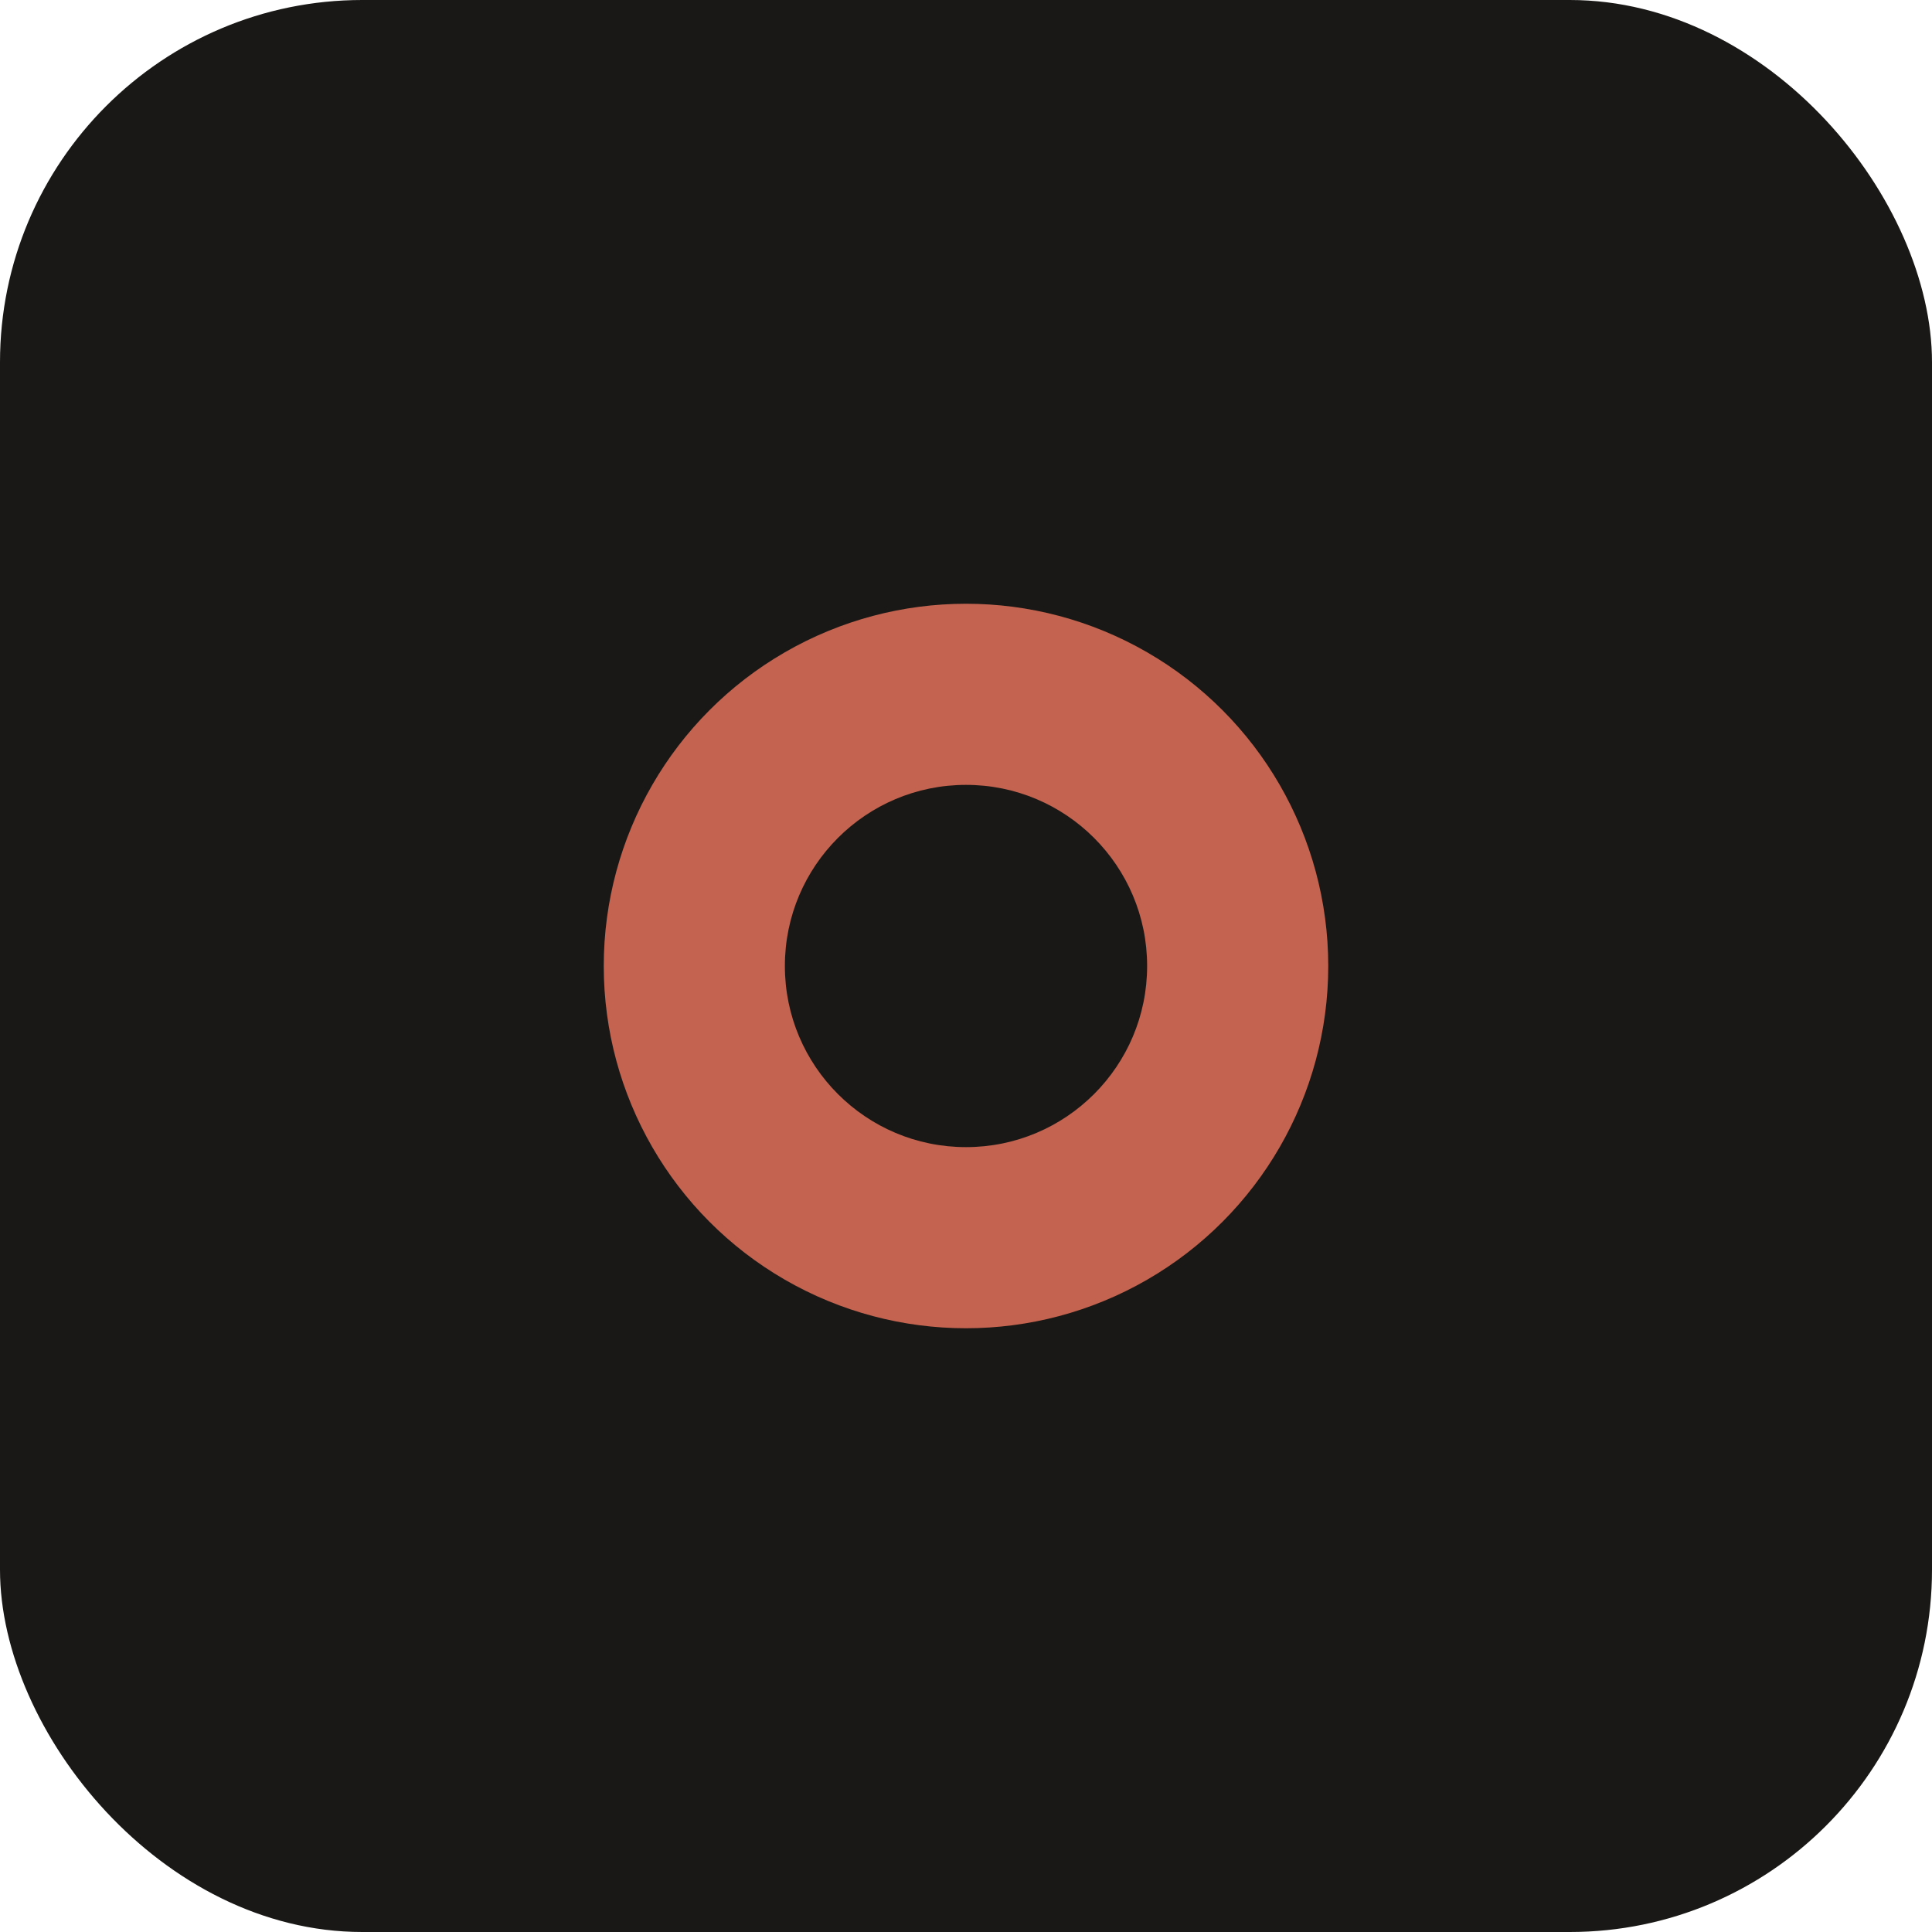
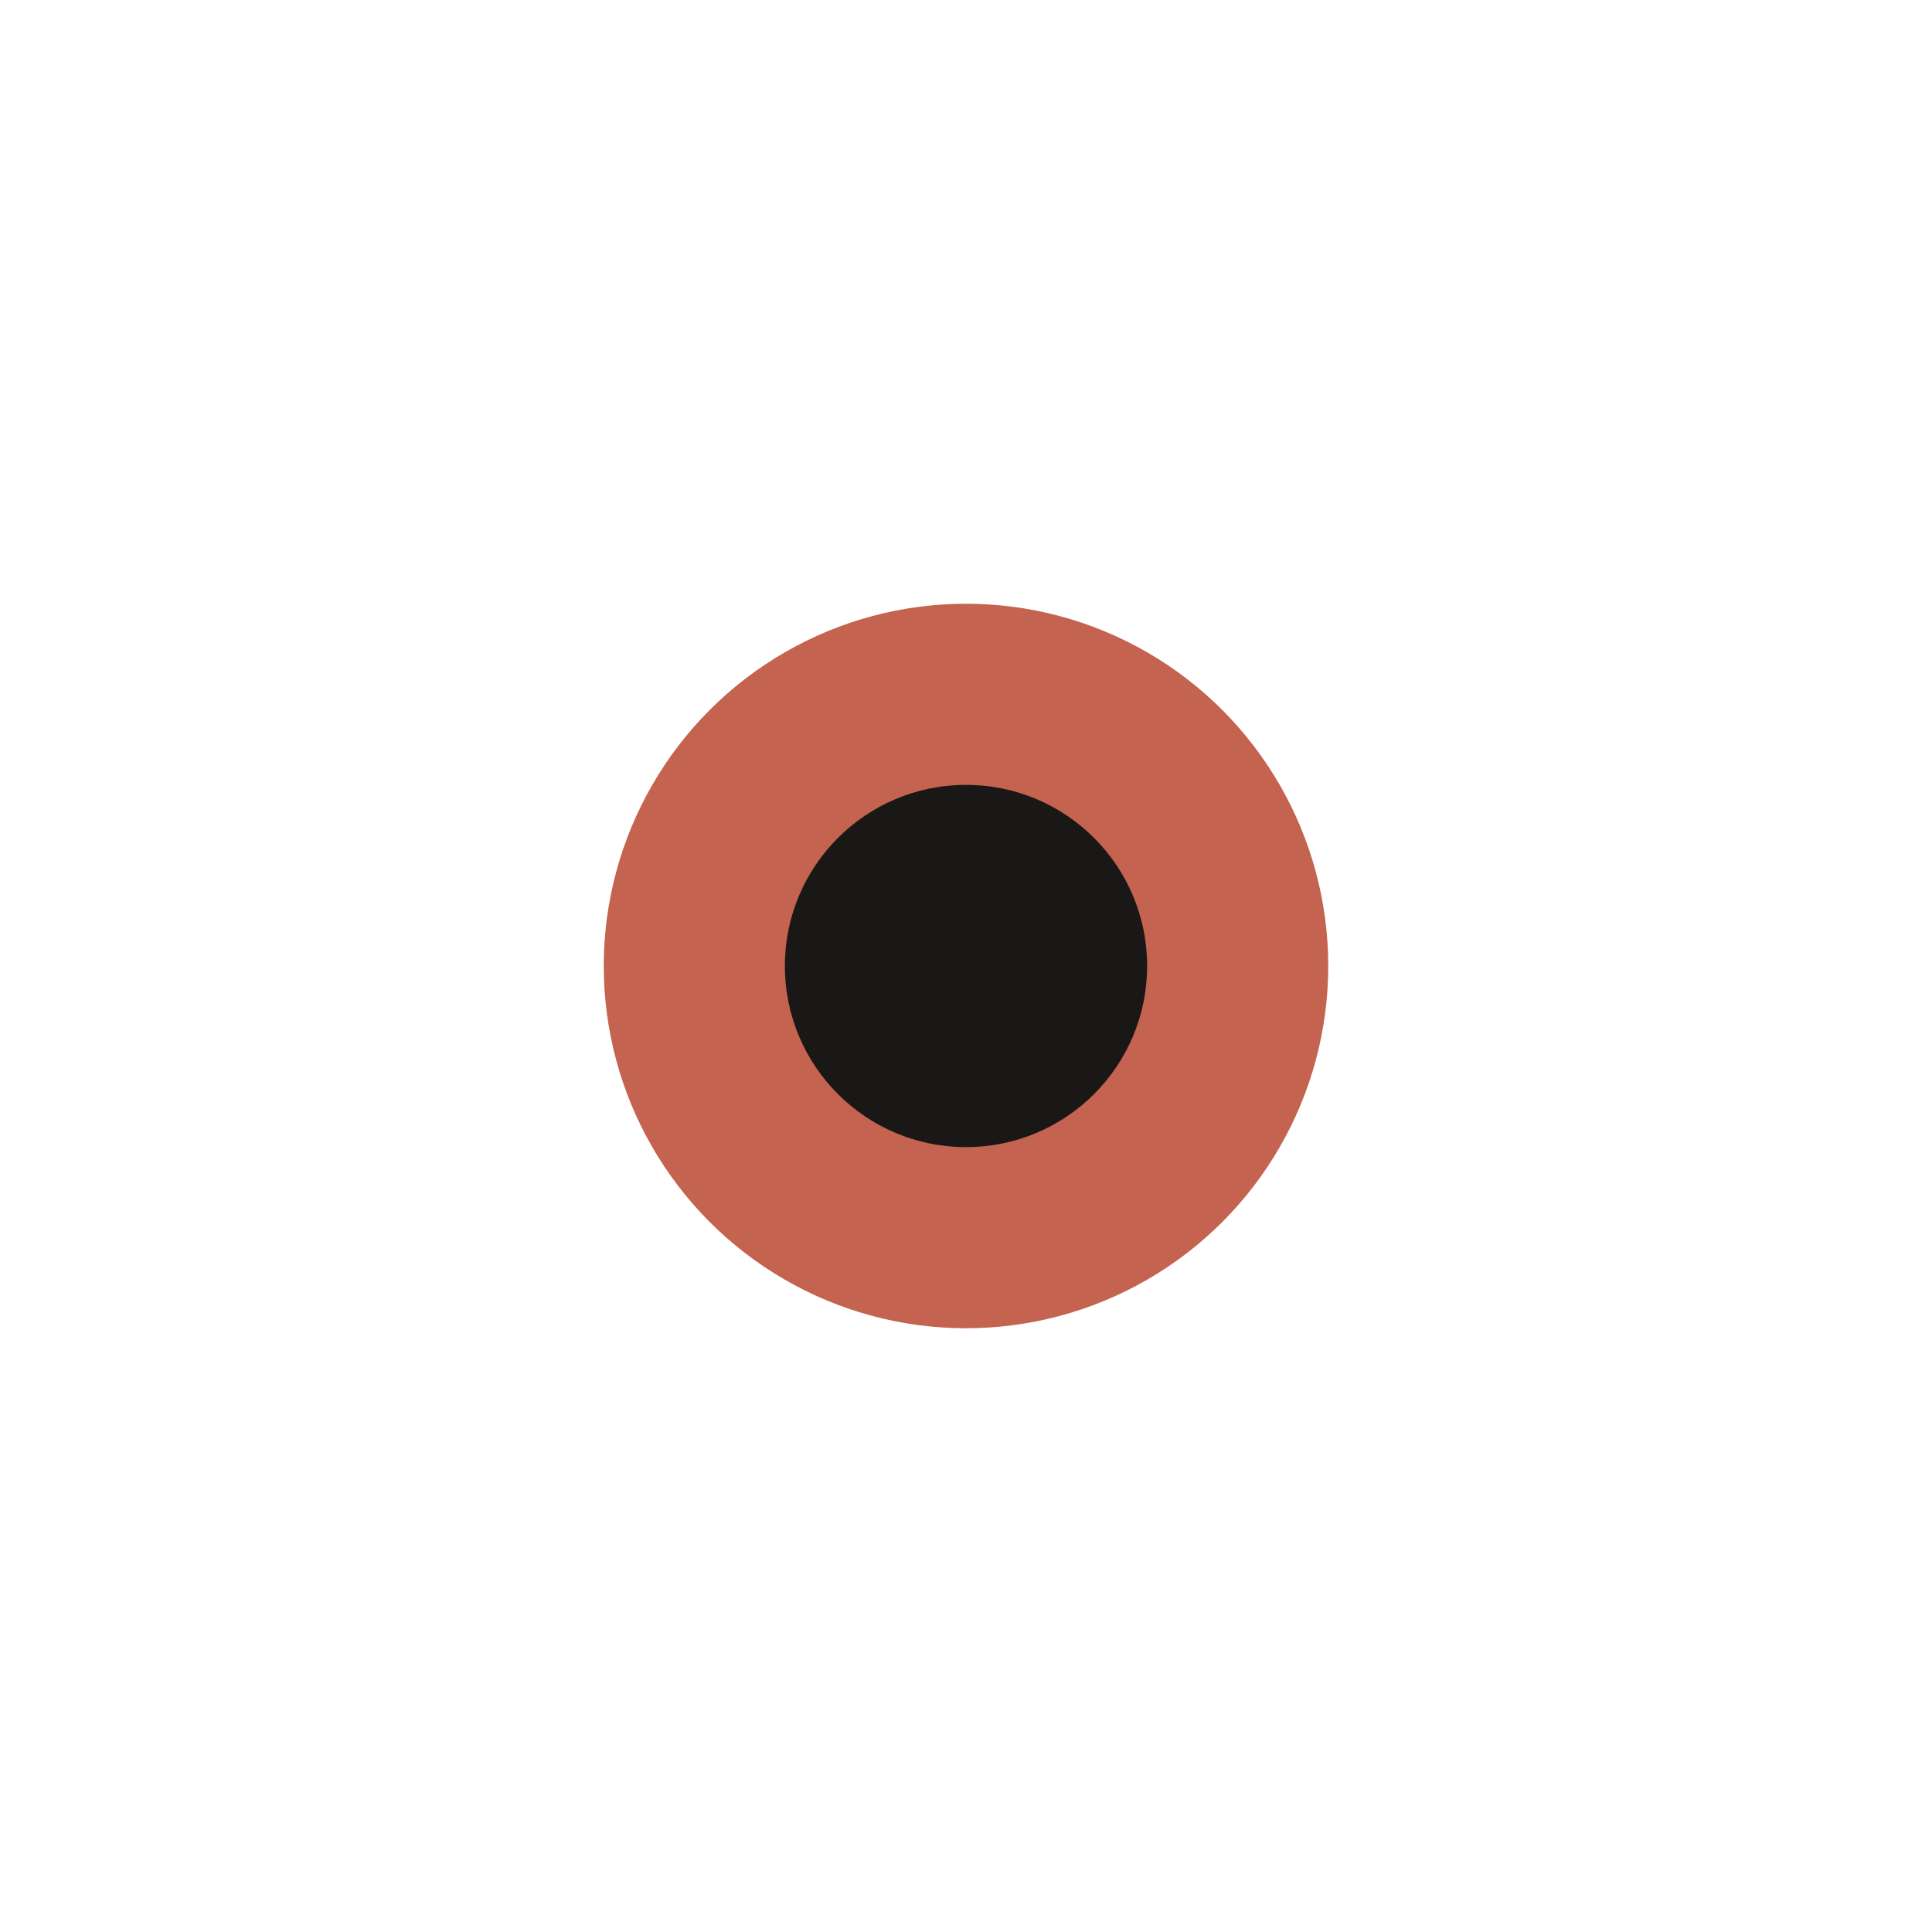
<svg xmlns="http://www.w3.org/2000/svg" viewBox="0 0 32 32">
-   <rect width="32" height="32" rx="6" fill="#1a1816" />
  <circle cx="16" cy="16" r="6" fill="#c4634f" />
  <circle cx="16" cy="16" r="3" fill="#1a1816" />
</svg>